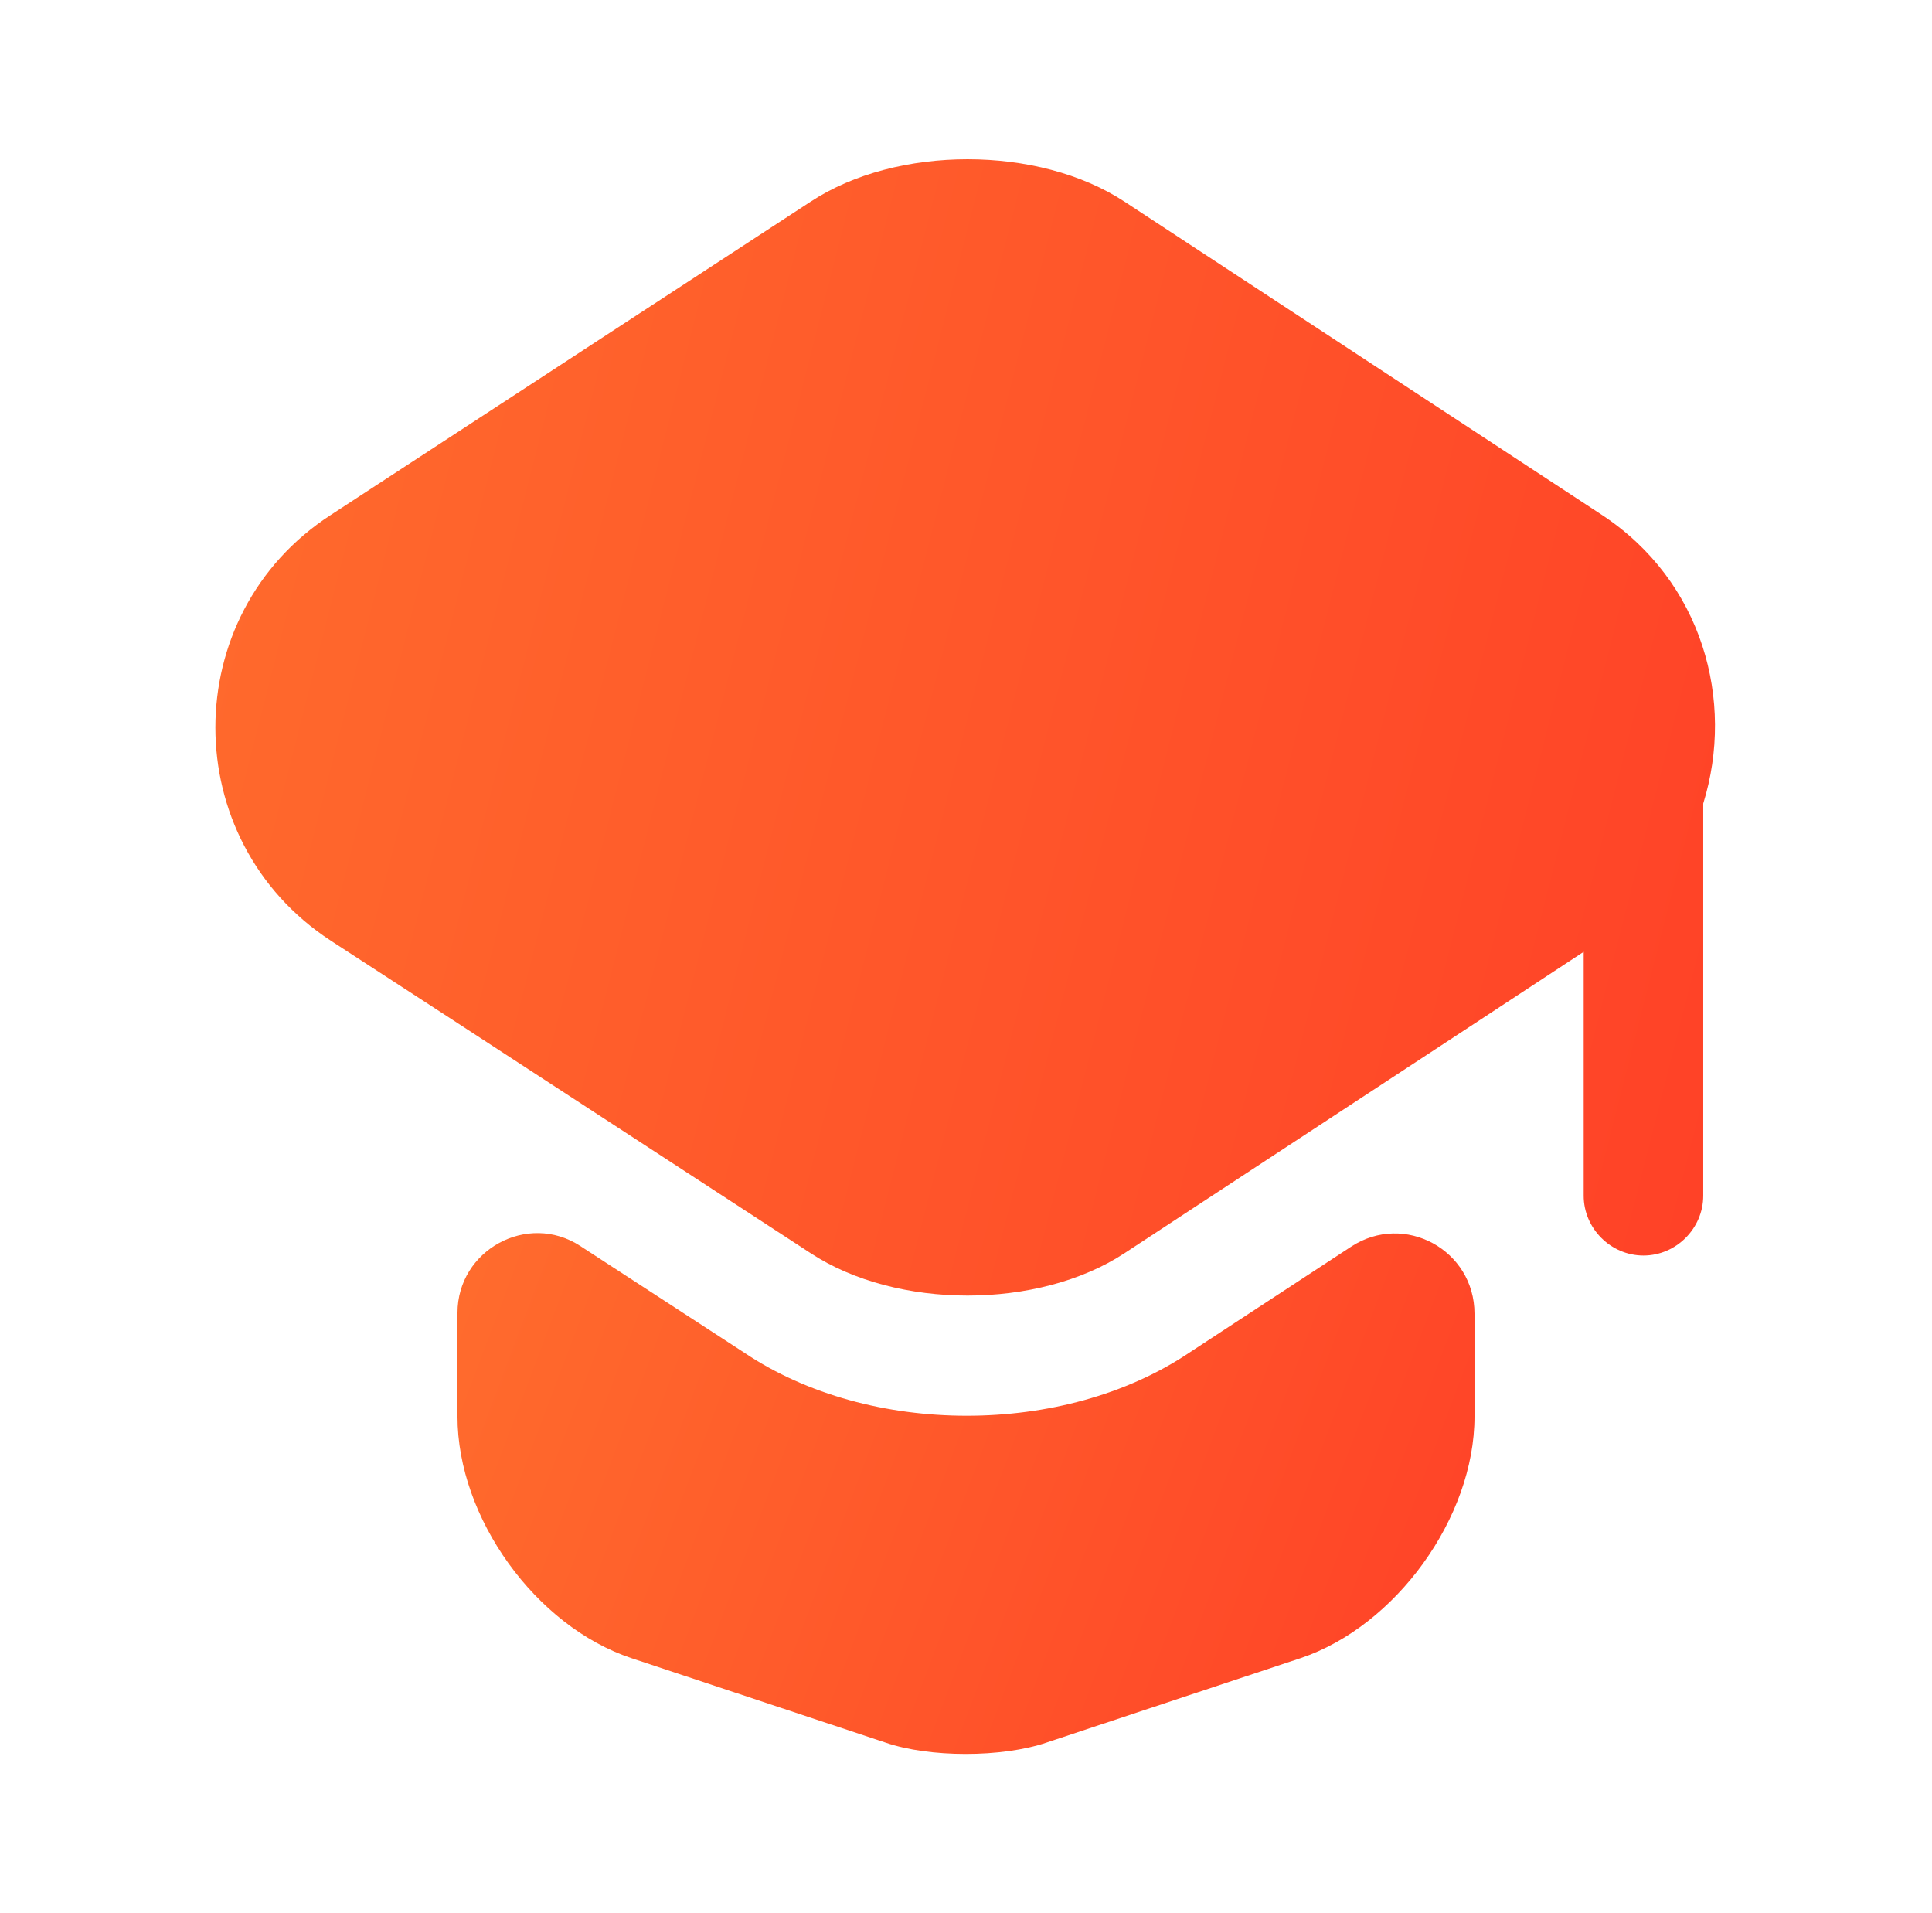
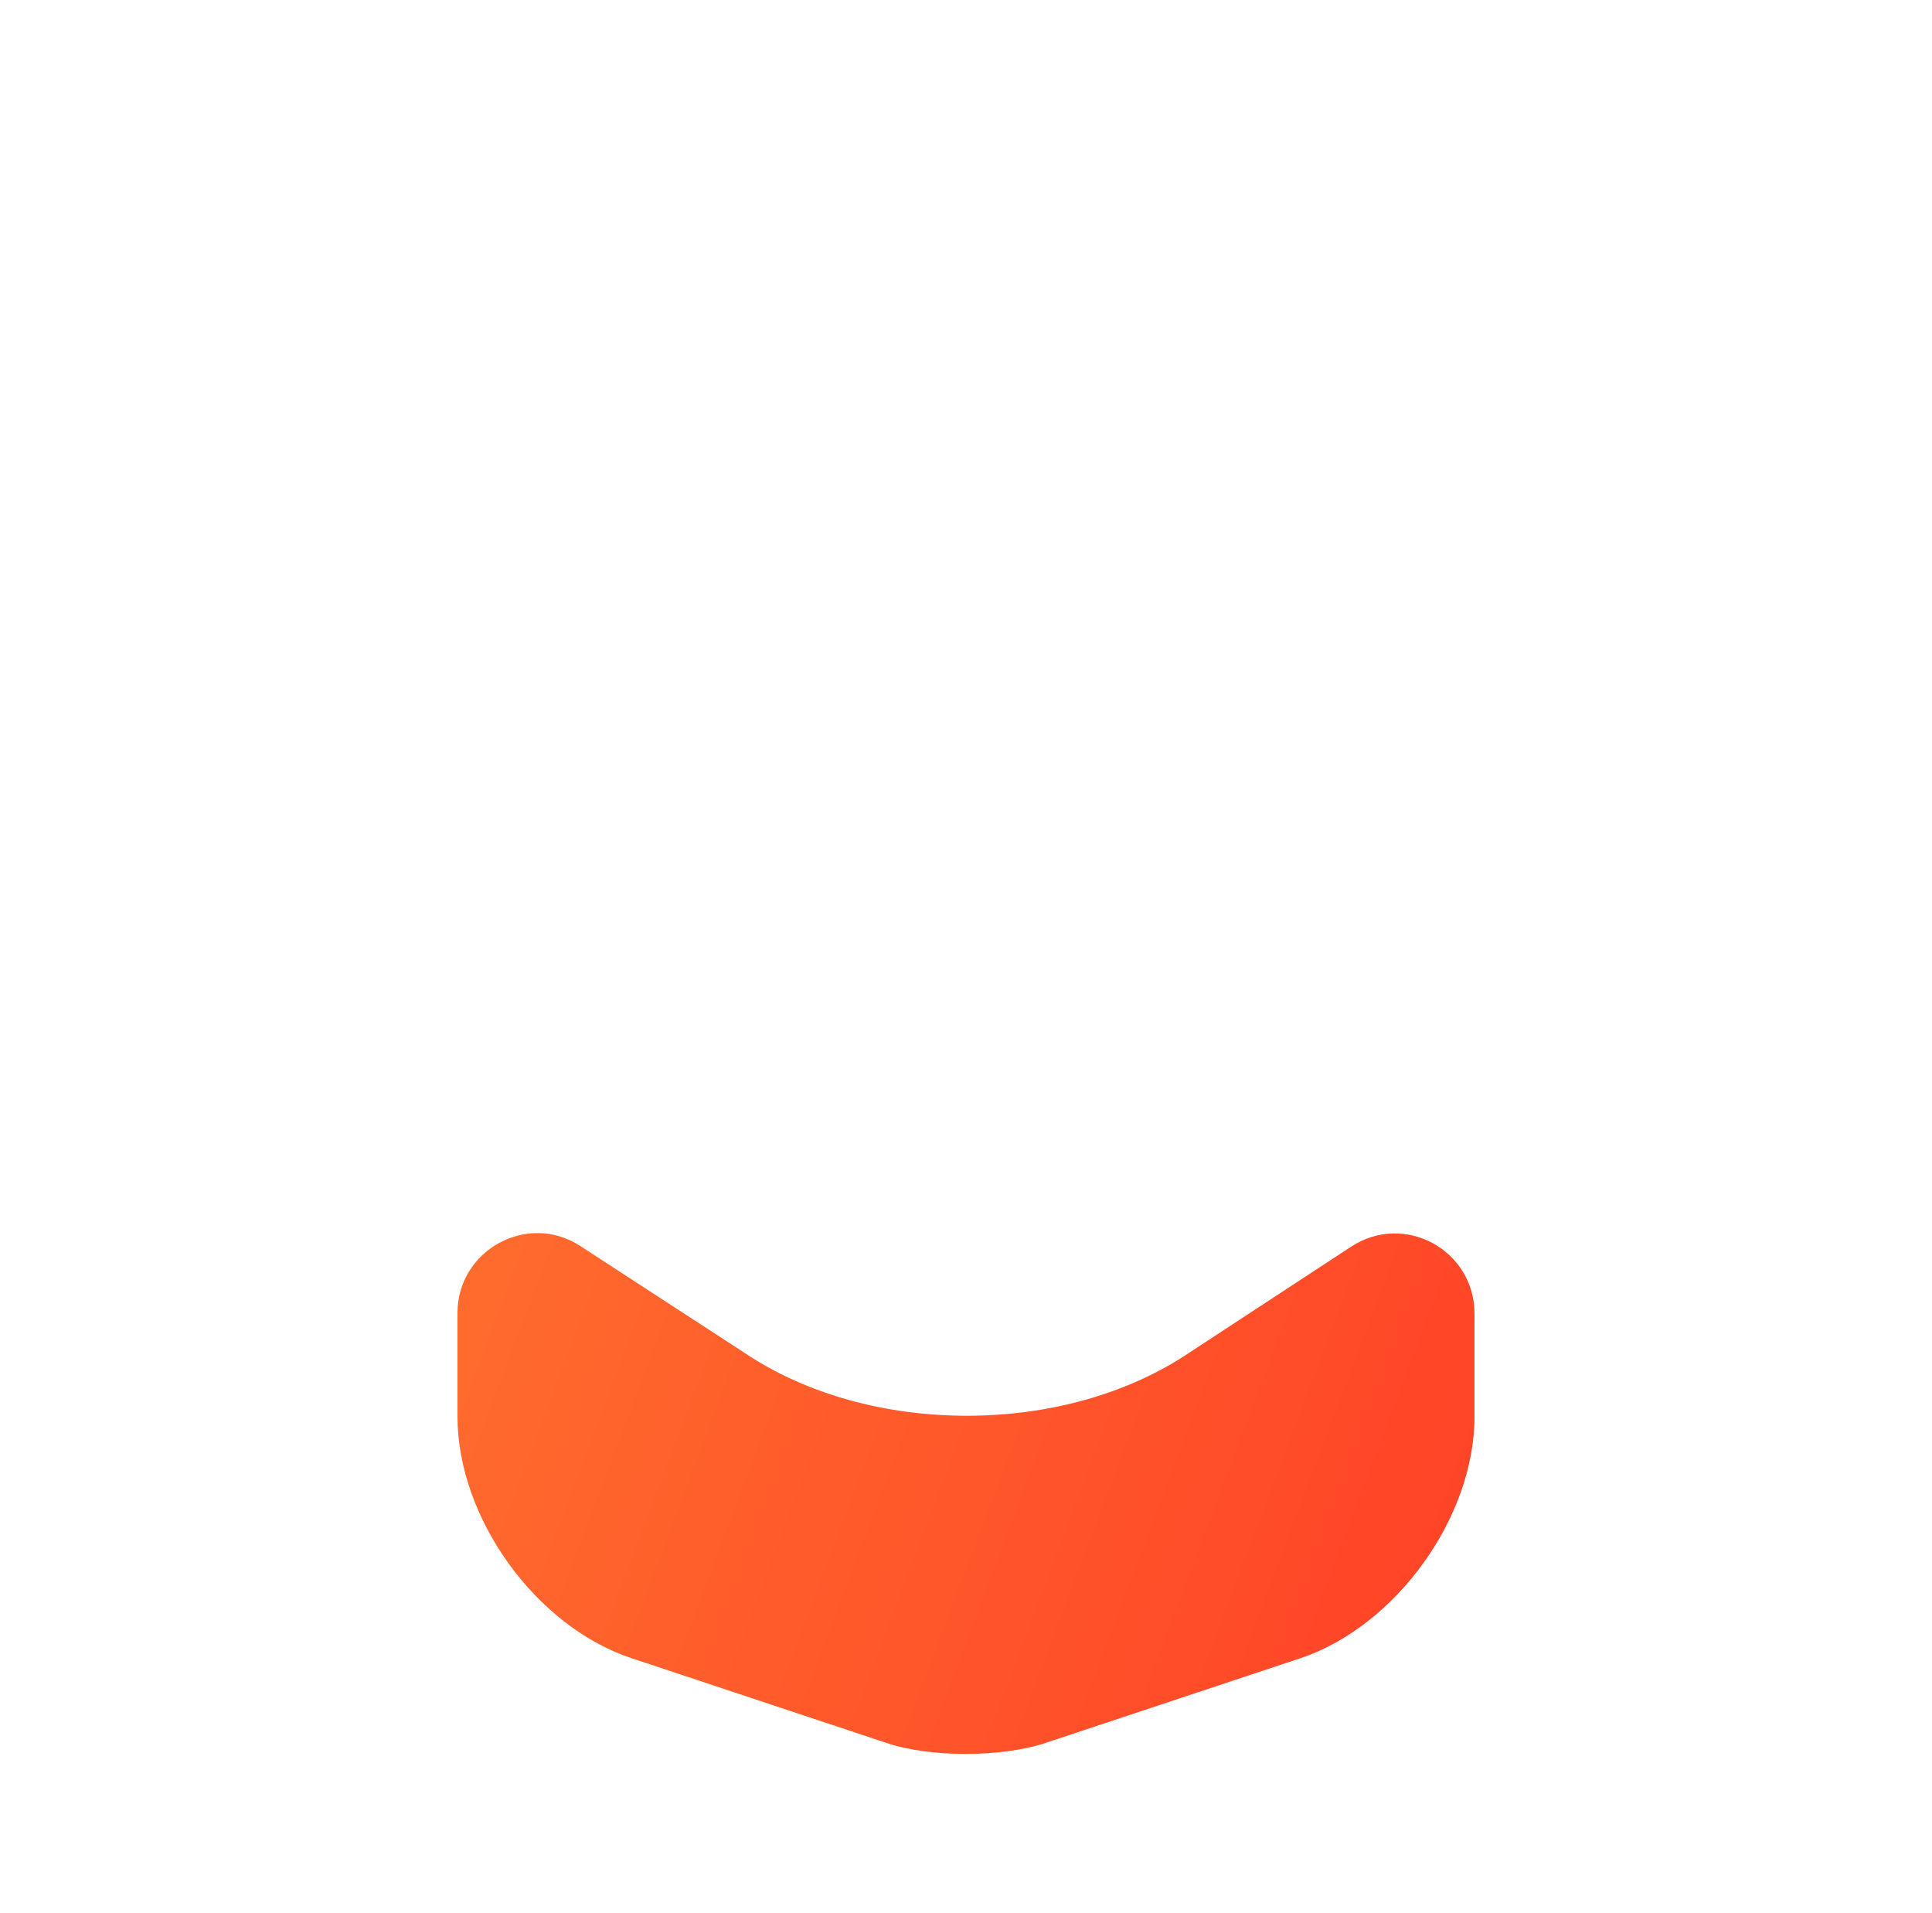
<svg xmlns="http://www.w3.org/2000/svg" width="101" height="100" viewBox="0 0 101 100" fill="none">
  <path d="M70.625 65.167C73.416 63.333 77.083 65.333 77.083 68.667V74.042C77.083 79.333 72.958 85 68 86.667L54.708 91.083C52.375 91.875 48.583 91.875 46.291 91.083L33 86.667C28 85 23.916 79.333 23.916 74.042V68.625C23.916 65.333 27.583 63.333 30.333 65.125L38.916 70.708C42.208 72.917 46.375 74 50.541 74C54.708 74 58.875 72.917 62.166 70.708L70.625 65.167Z" fill="url(#paint0_linear_1469_79)" />
-   <path d="M83.749 26.917L58.791 10.542C54.291 7.583 46.874 7.583 42.374 10.542L17.291 26.917C9.249 32.125 9.249 43.917 17.291 49.167L23.958 53.5L42.374 65.5C46.874 68.458 54.291 68.458 58.791 65.5L77.083 53.5L82.791 49.75V62.5C82.791 64.208 84.208 65.625 85.916 65.625C87.624 65.625 89.041 64.208 89.041 62.5V42C90.708 36.625 88.999 30.375 83.749 26.917Z" fill="url(#paint1_linear_1469_79)" />
  <defs>
    <linearGradient id="paint0_linear_1469_79" x1="23.916" y1="64.452" x2="79.449" y2="85.408" gradientUnits="userSpaceOnUse">
      <stop stop-color="#FF6C2D" />
      <stop offset="1" stop-color="#FF4127" />
    </linearGradient>
    <linearGradient id="paint1_linear_1469_79" x1="11.26" y1="8.323" x2="99.091" y2="30.724" gradientUnits="userSpaceOnUse">
      <stop stop-color="#FF6C2D" />
      <stop offset="1" stop-color="#FF4127" />
    </linearGradient>
  </defs>
</svg>